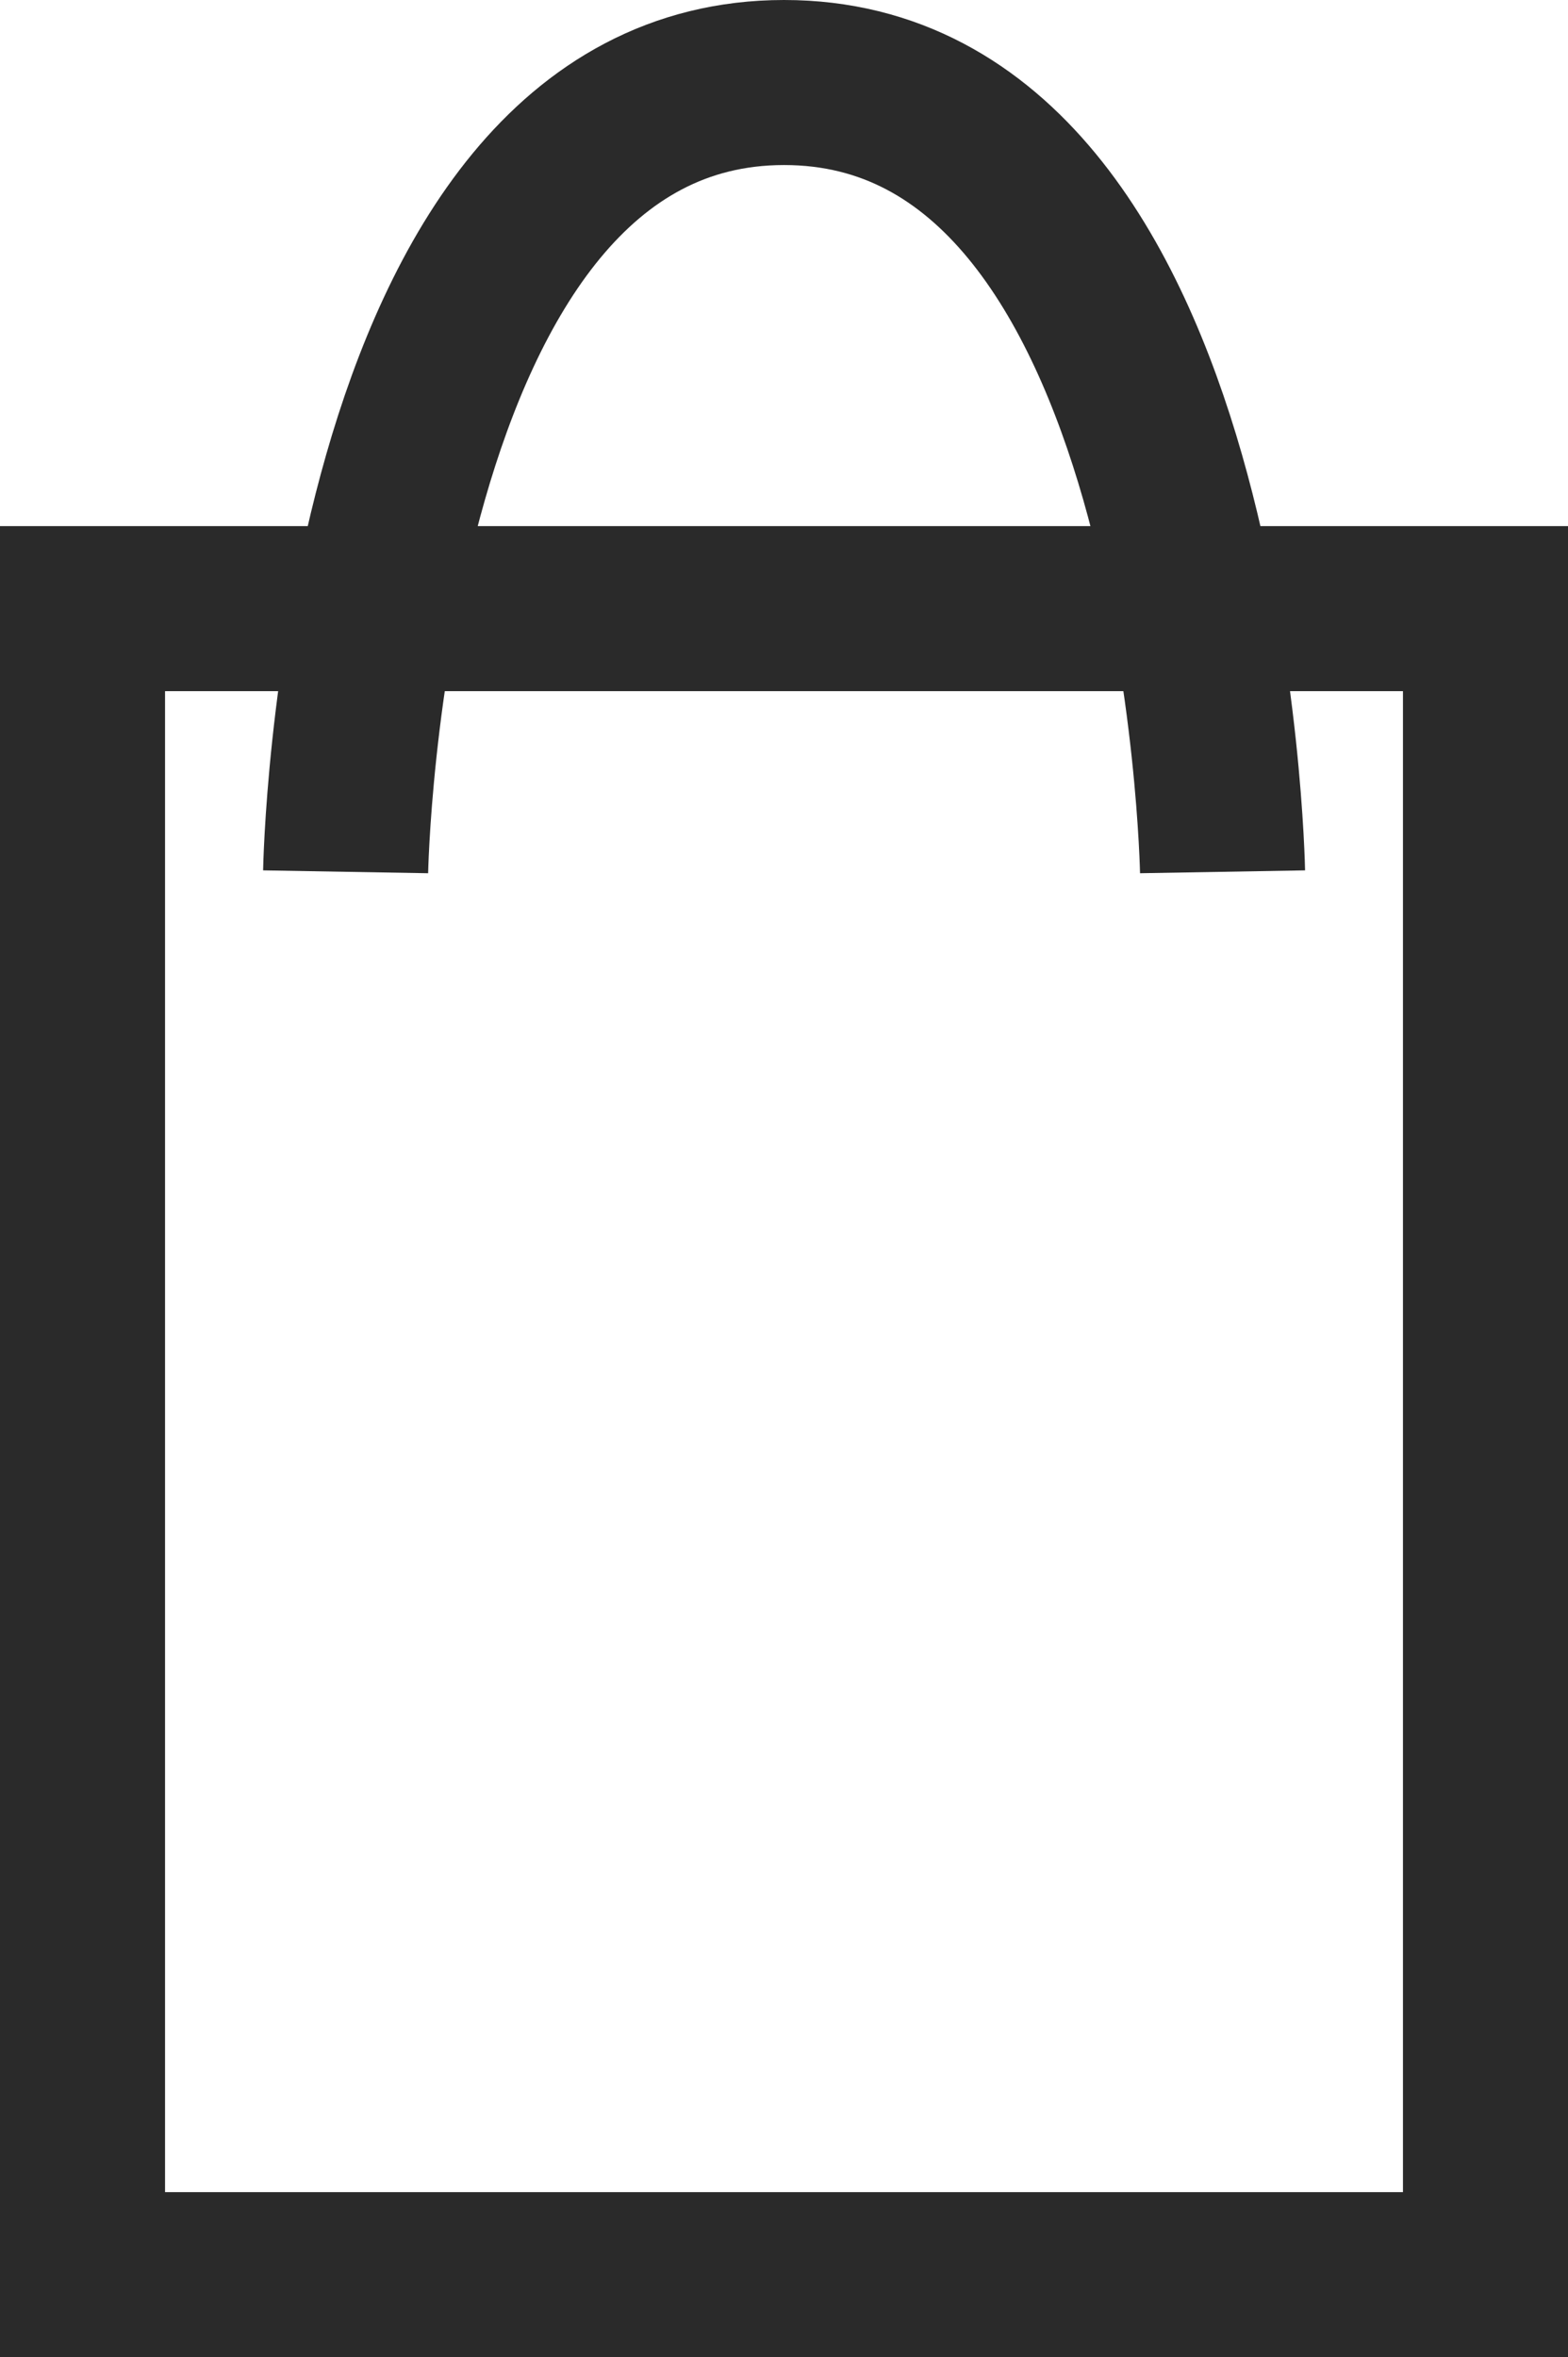
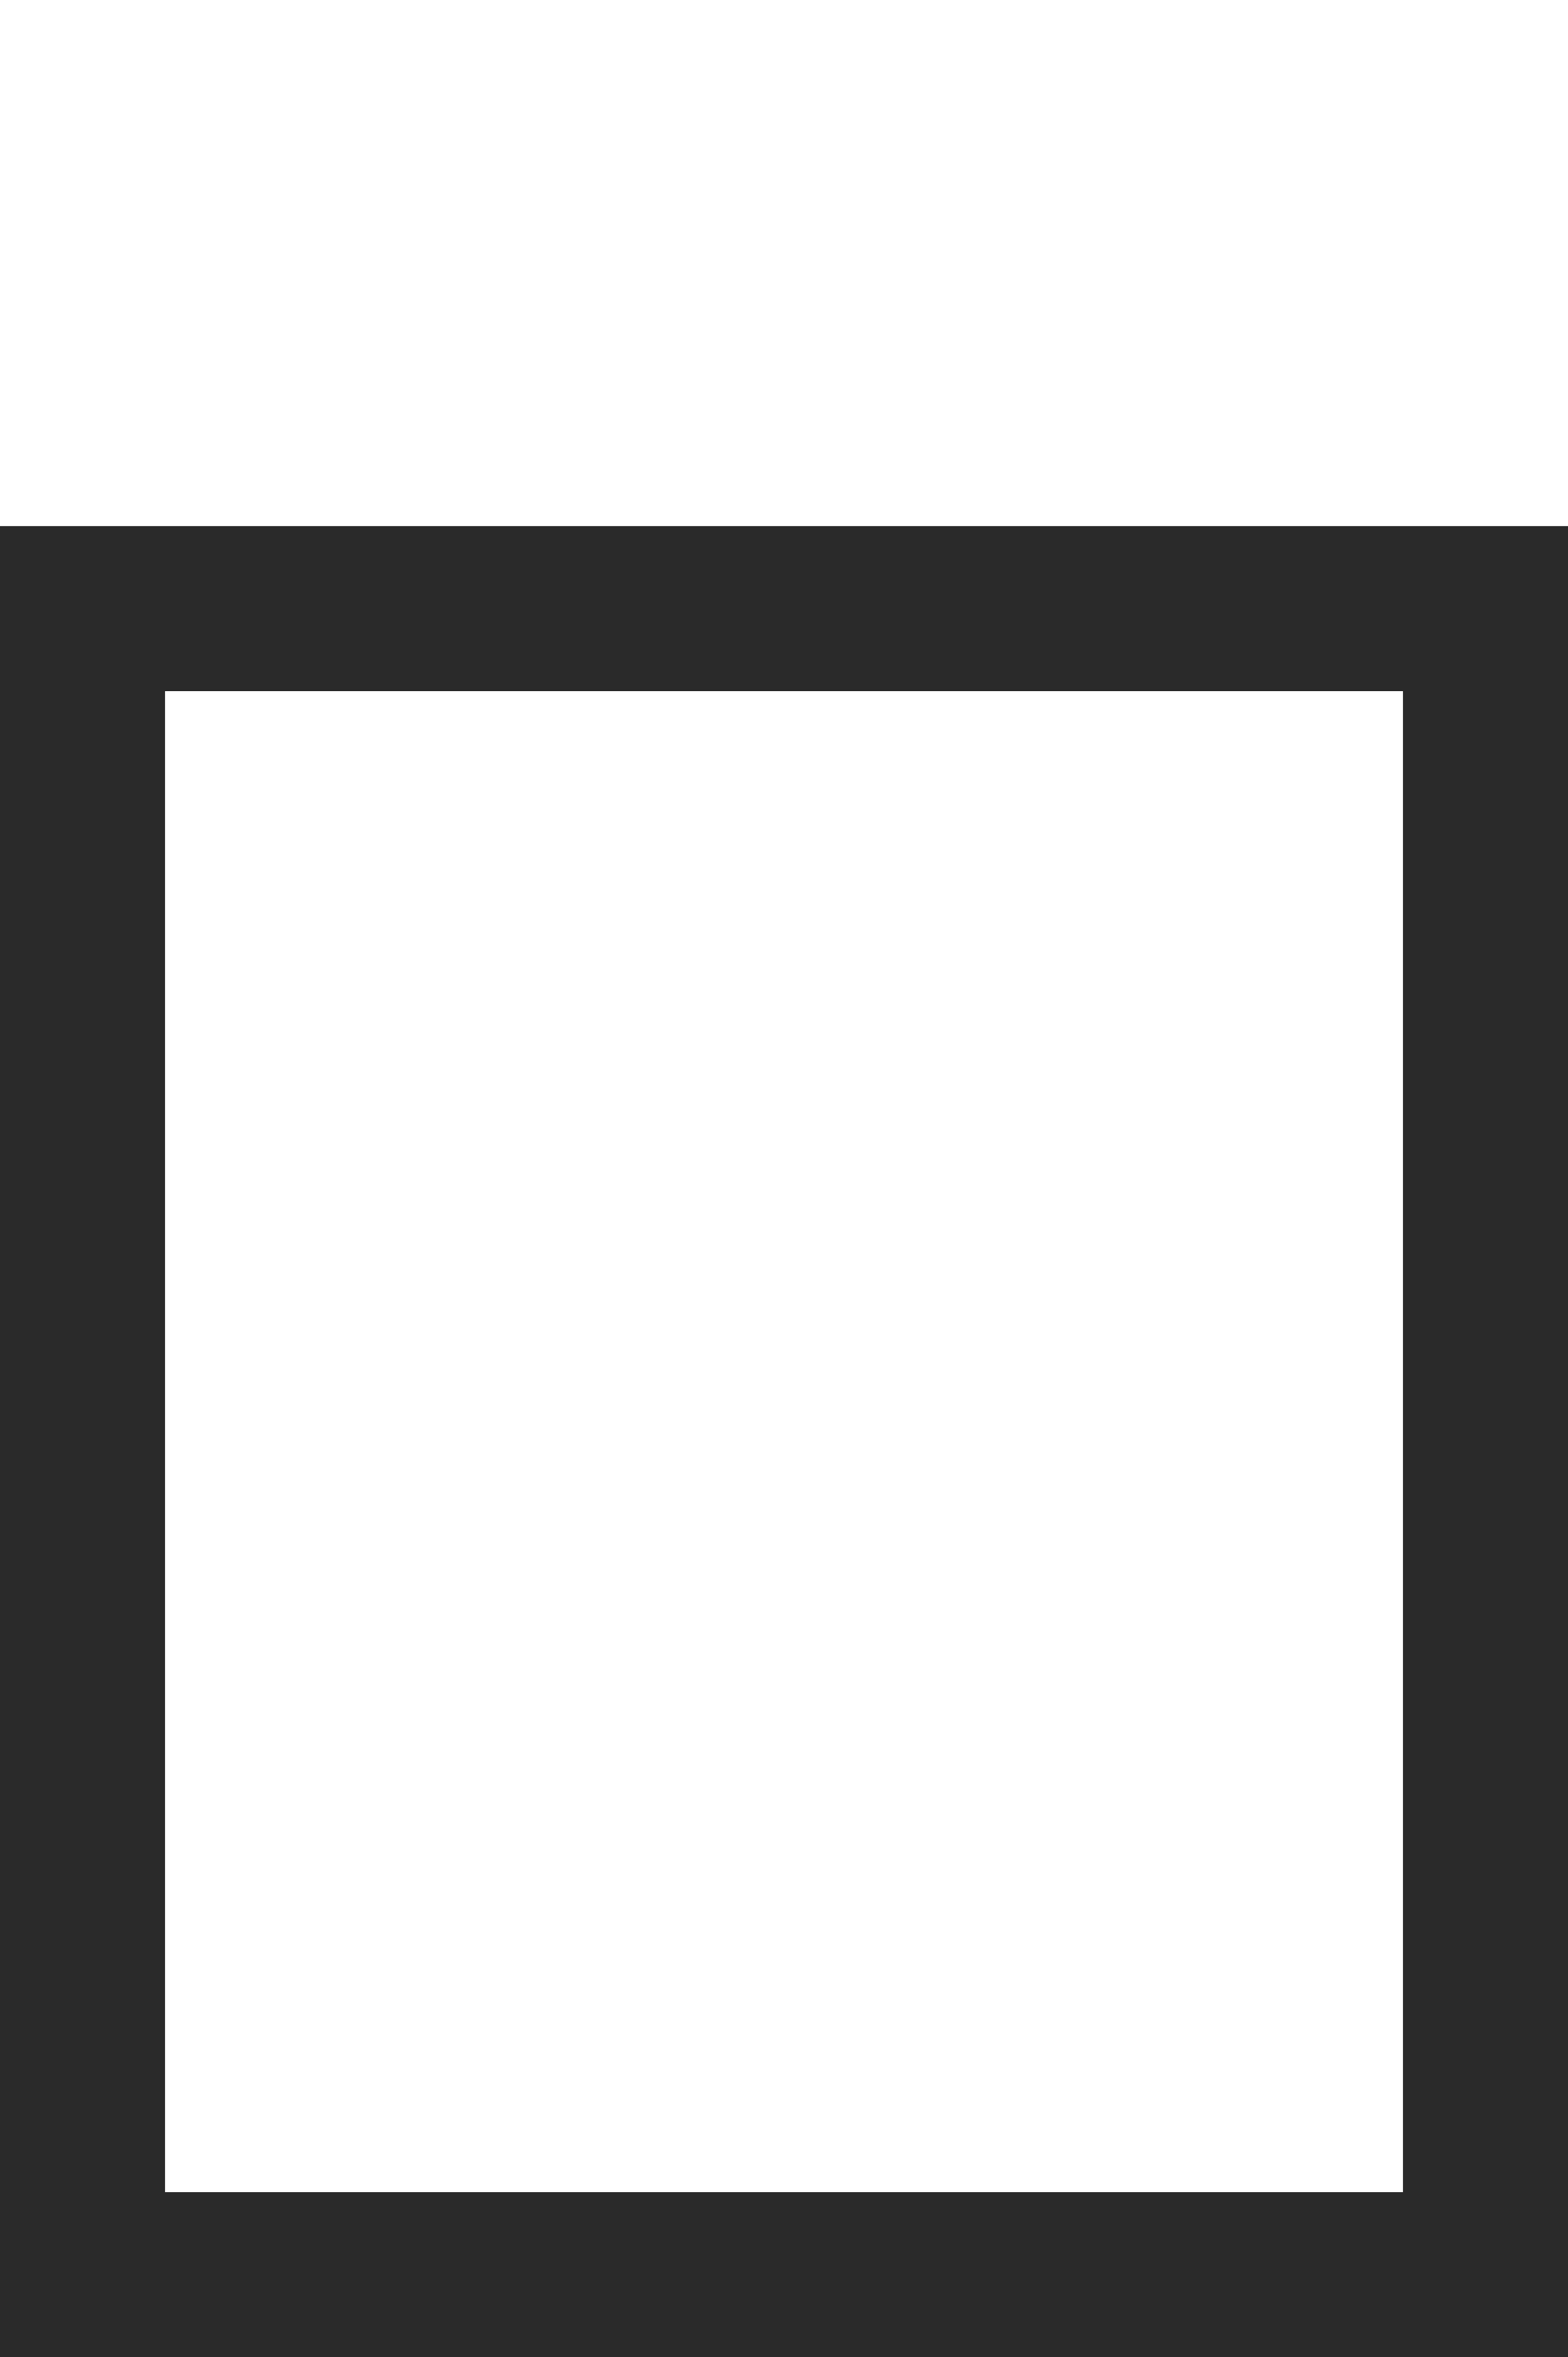
<svg xmlns="http://www.w3.org/2000/svg" width="19" height="28.563" viewBox="0 0 19 28.563">
  <g id="Group_2" data-name="Group 2" transform="translate(1 1)">
-     <path id="Path_2" data-name="Path 2" d="M0,9.564S.166,0,5.313,0s5.313,9.564,5.313,9.564" transform="translate(3.188 0)" fill="none" stroke="#2a2a2a" stroke-miterlimit="10" stroke-width="2" />
    <rect id="Rectangle" width="17" height="20.188" stroke-width="2" fill="none" stroke="#2a2a2a" stroke-miterlimit="10" transform="translate(0 6.375)" />
  </g>
</svg>